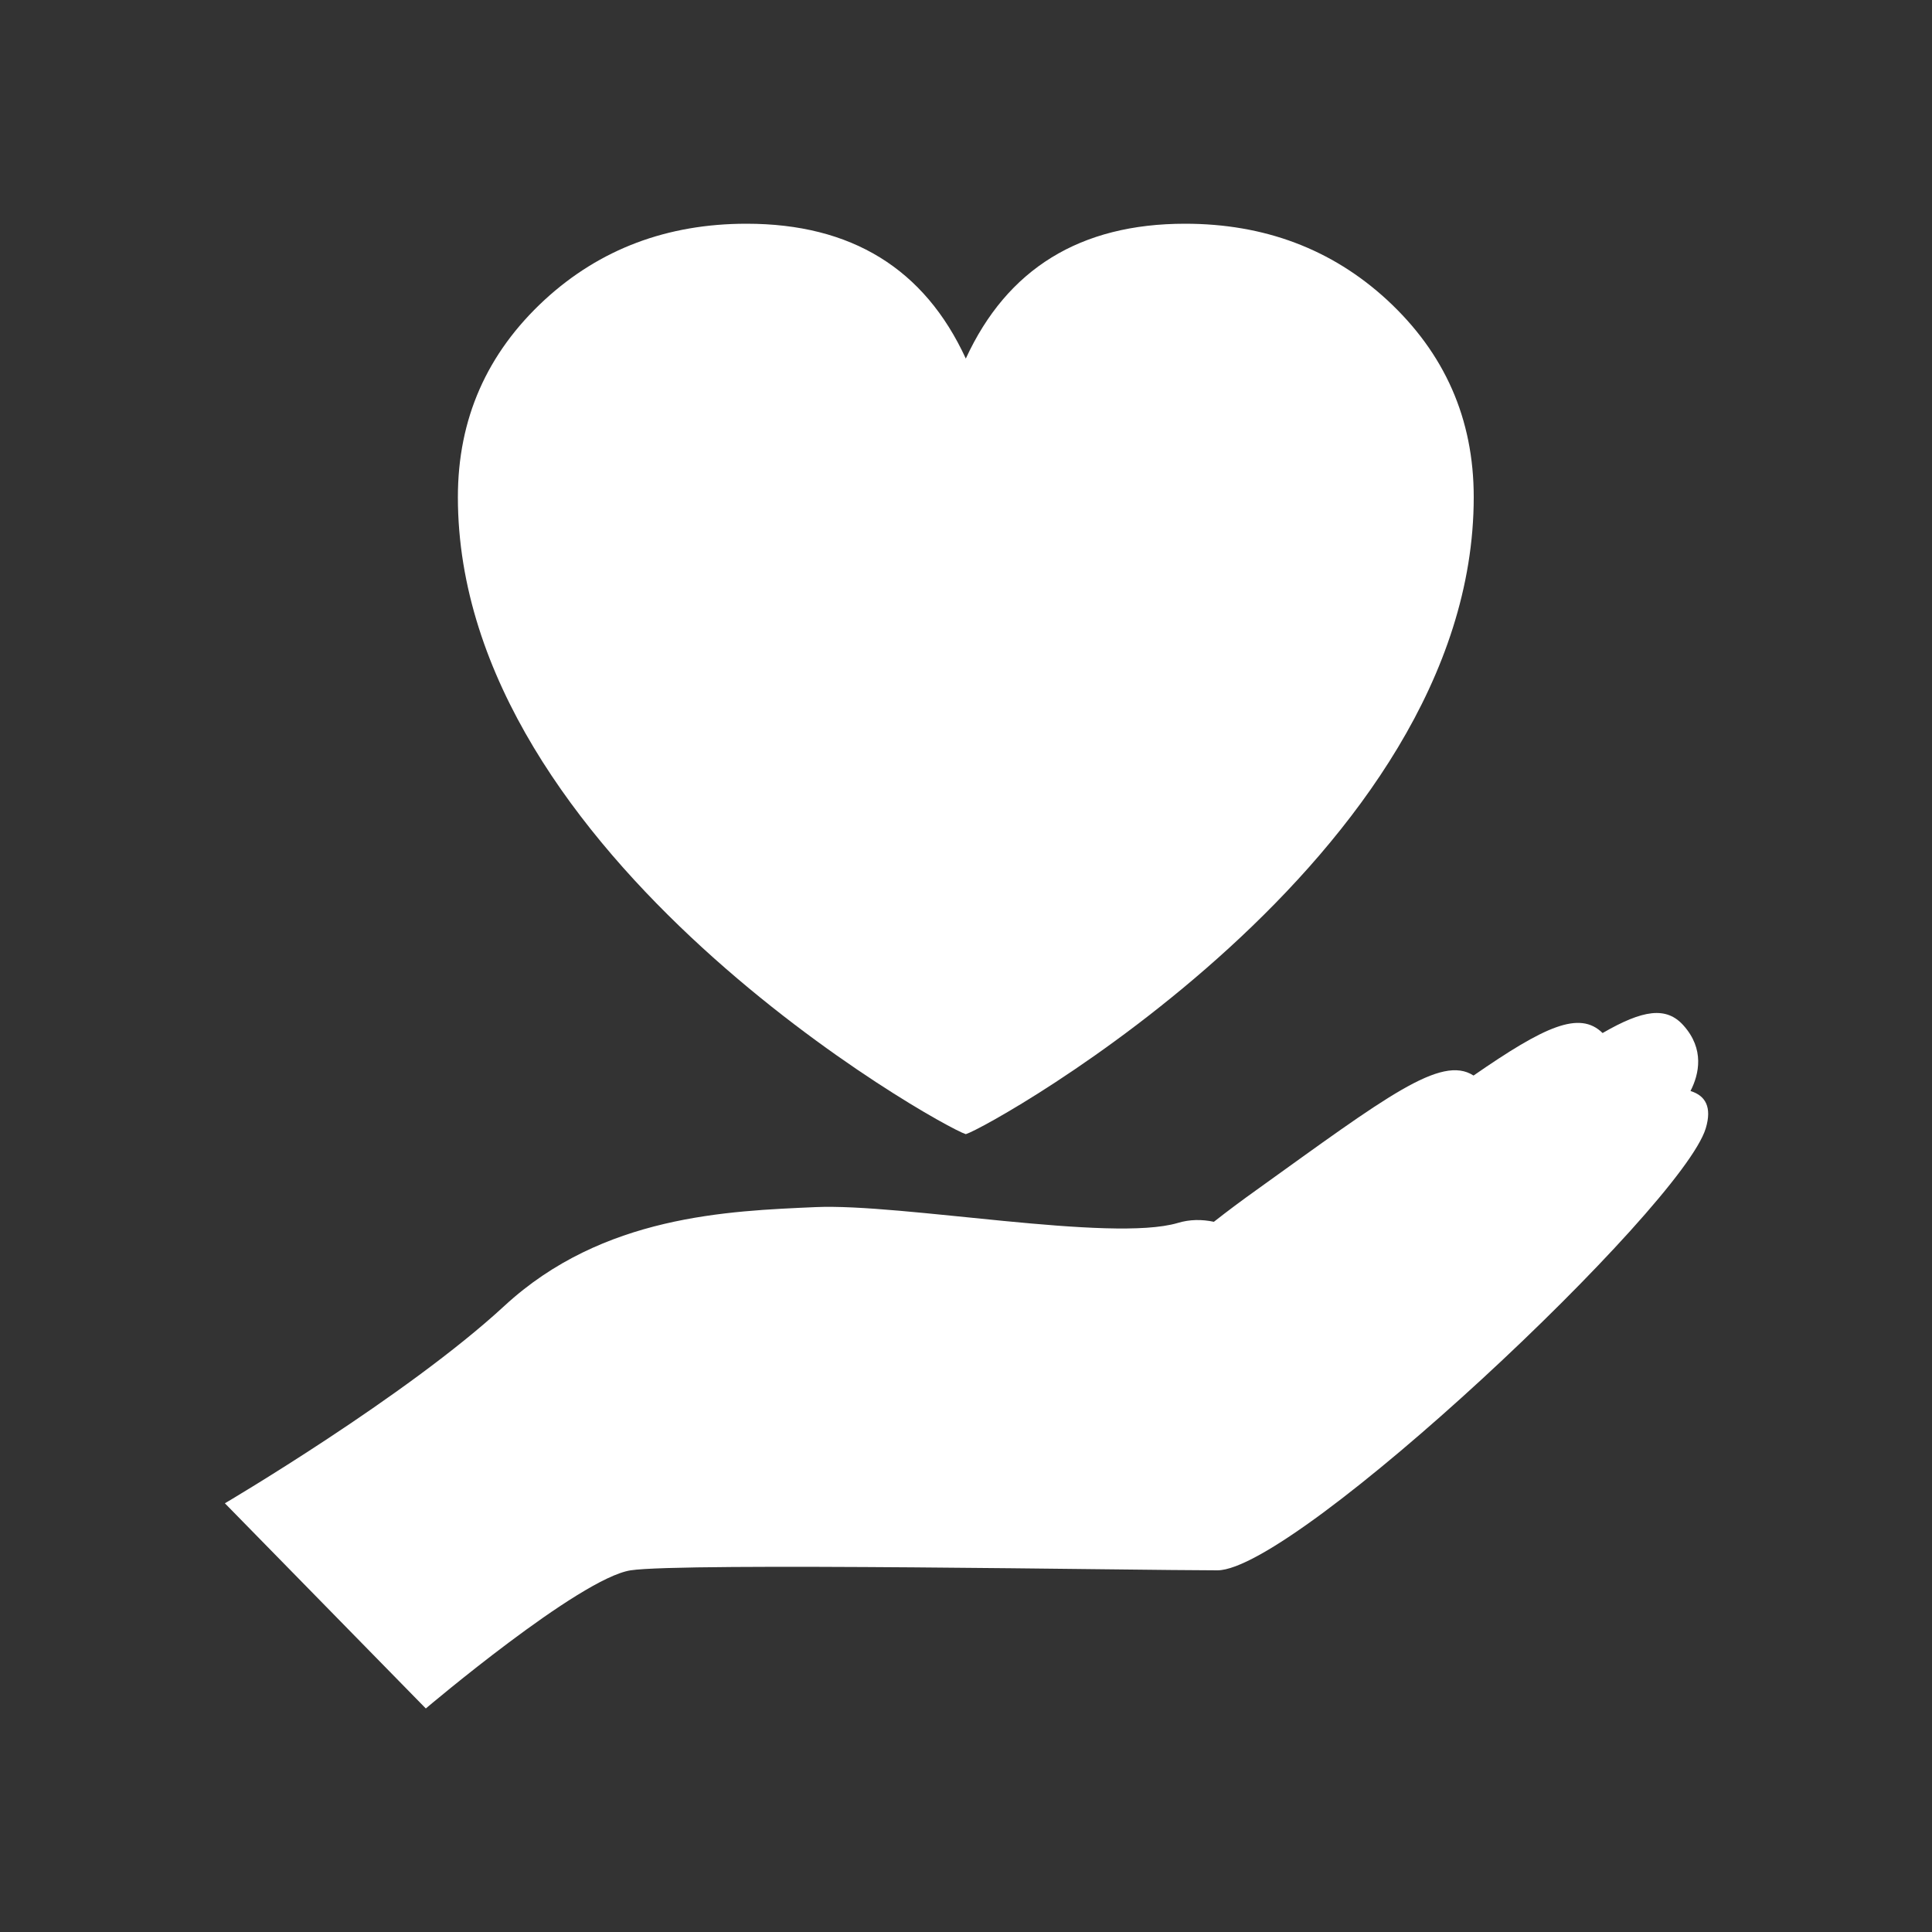
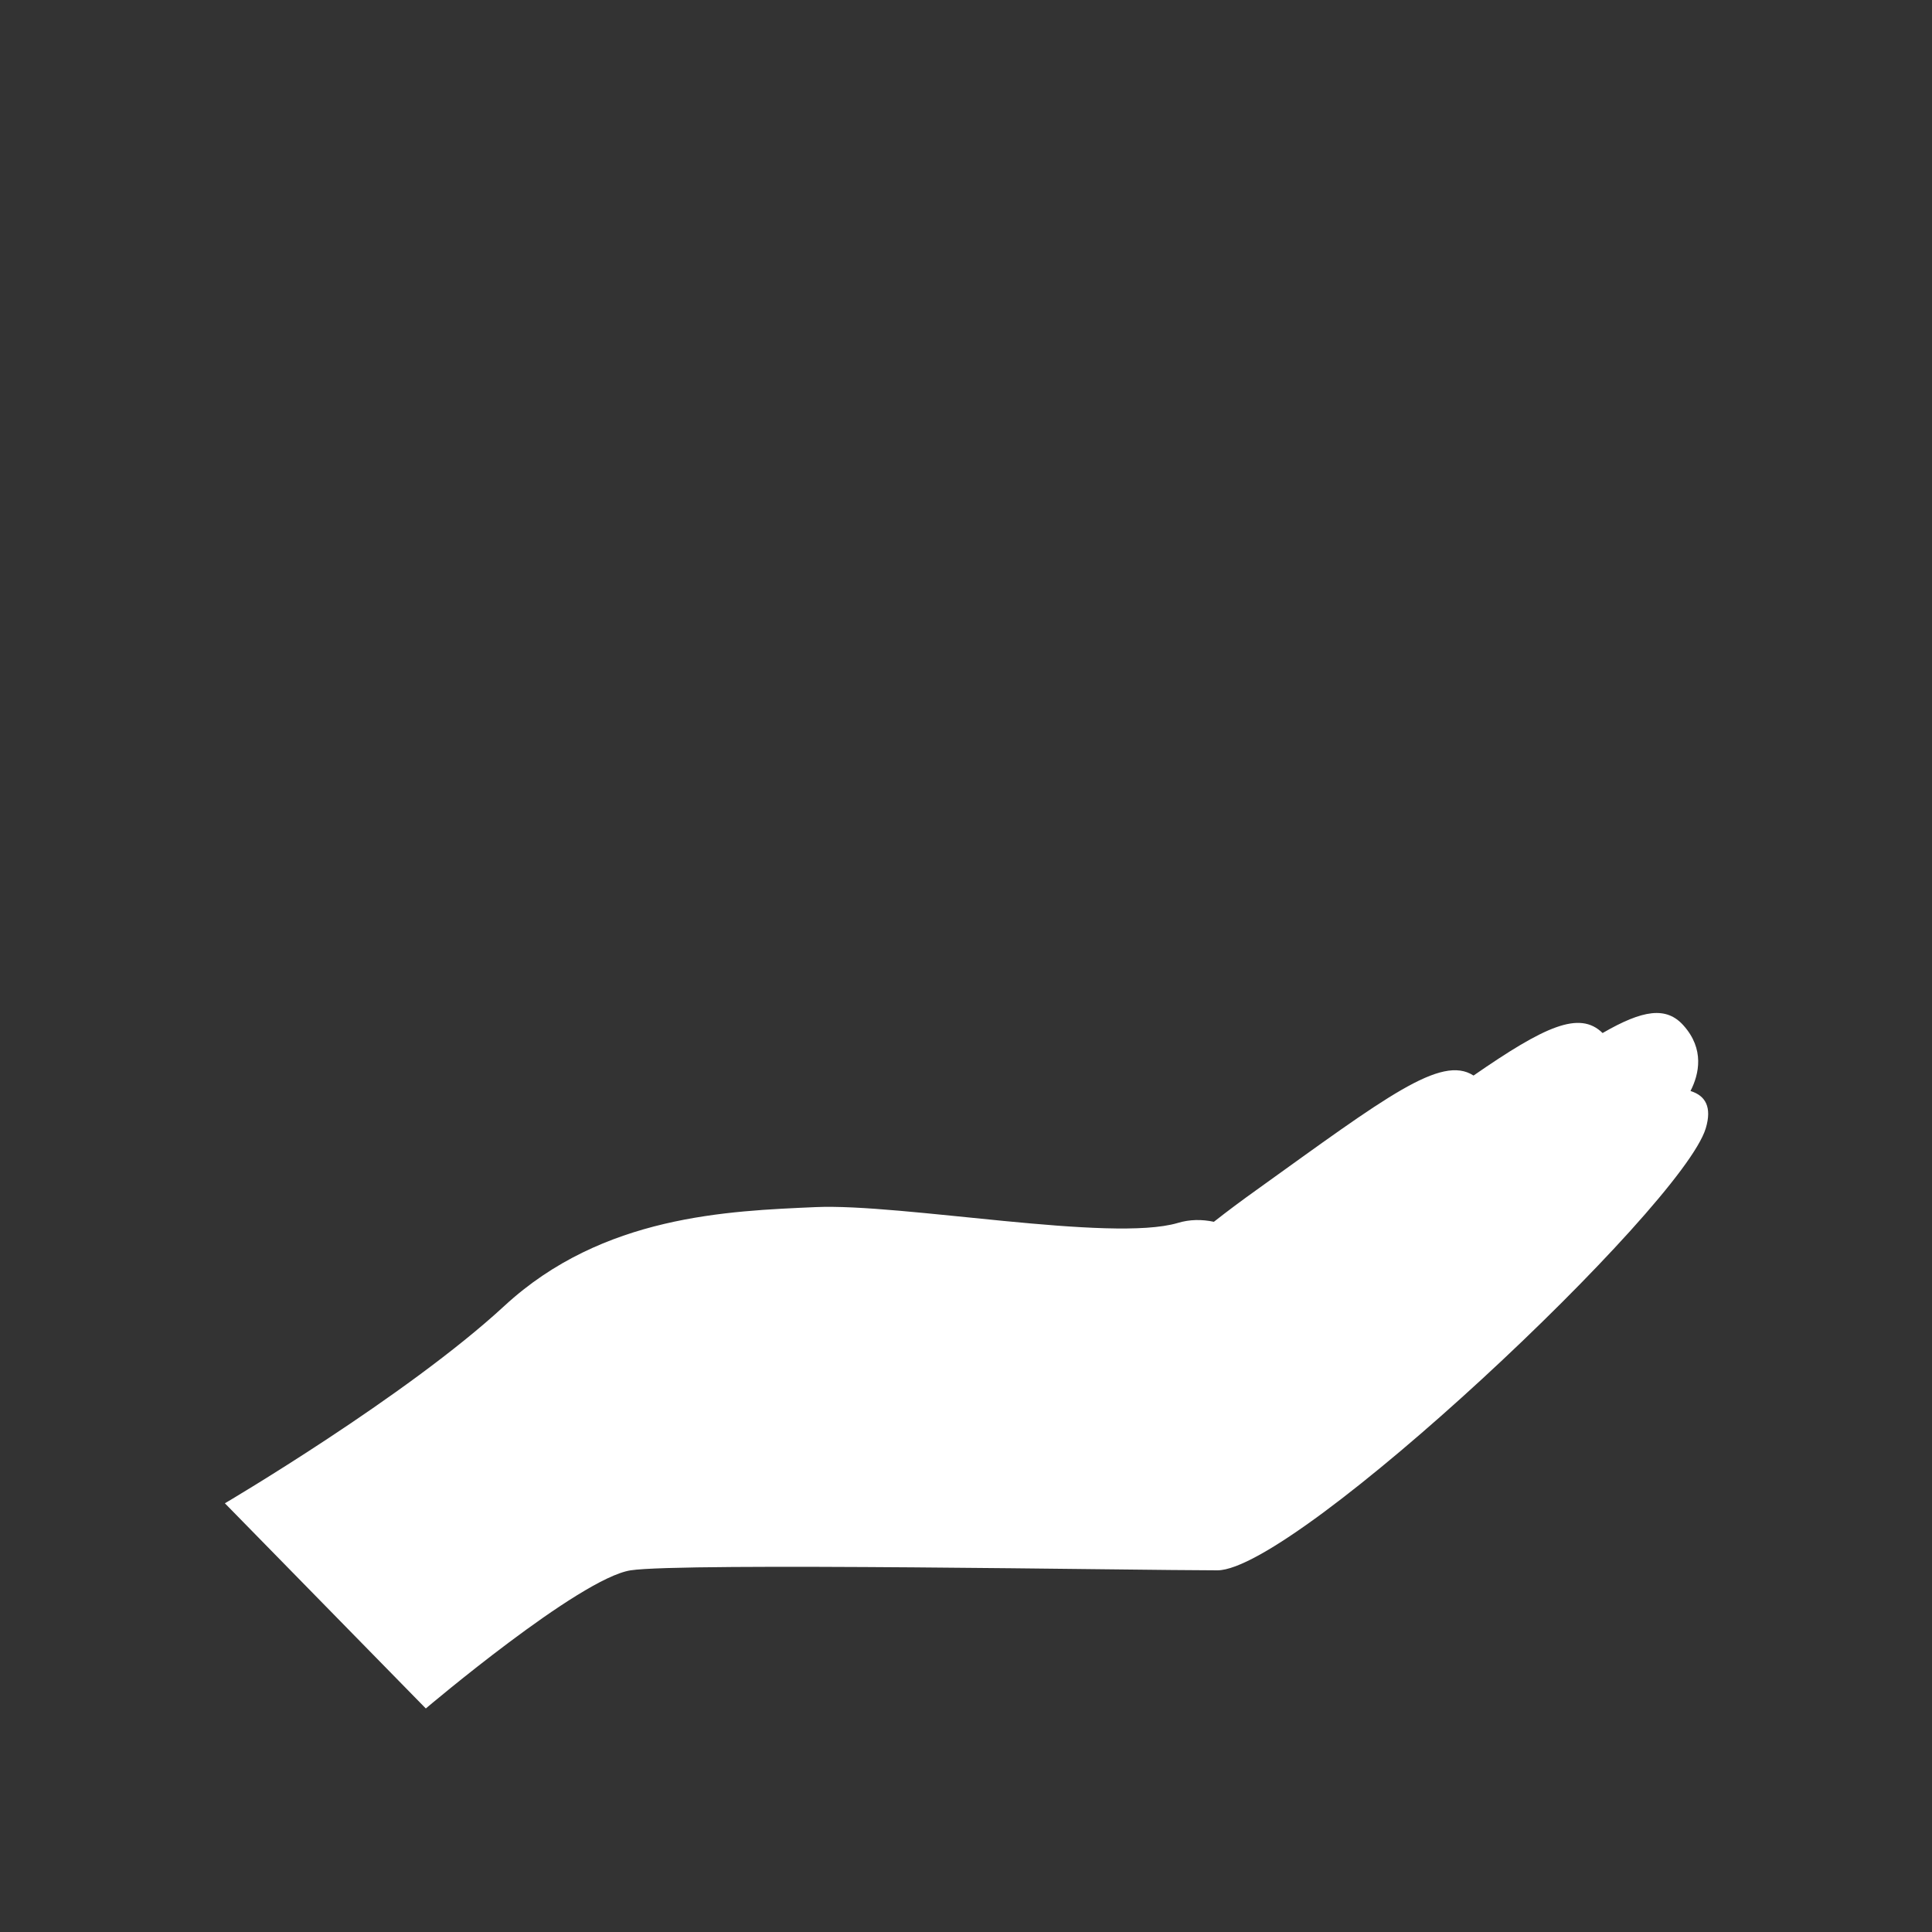
<svg xmlns="http://www.w3.org/2000/svg" id="_x2014_ŽÓť_x5F_1" width="100" height="100" viewBox="0 0 100 100">
  <rect x="0" y="0" width="100" height="100" fill="#333333" stroke="none" />
  <path d="M87.5,56.47c.45-.88.73-2.17-.36-3.39-.89-1-2.1-.82-4.19.39-1.2-1.18-3.01-.34-6.68,2.2-1.68-1.09-4.52,1.1-11.19,5.89-.8.57-1.55,1.13-2.25,1.68-.61-.13-1.25-.13-1.87.06-3.46,1.02-14.27-1.02-18.75-.82-4.48.2-11.01.41-16.1,5.11s-14.47,10.22-14.47,10.22l10.4,10.62s7.95-6.74,10.6-7.15c2.65-.41,26.29,0,30.37,0s24.05-18.8,25.28-22.88c.33-1.1-.02-1.68-.76-1.92Z" fill="#fff" />
-   <path d="M50,58.7c1.28-.39,26.28-14.32,26.28-32.97,0-4.05-1.5-7.45-4.49-10.21-2.86-2.63-6.35-3.94-10.45-3.94-5.43,0-9.21,2.33-11.35,6.98-2.14-4.65-5.92-6.98-11.35-6.98-4.1,0-7.59,1.31-10.45,3.94-2.99,2.76-4.49,6.16-4.49,10.21,0,18.64,25,32.58,26.28,32.97Z" fill="#fff" />
</svg>